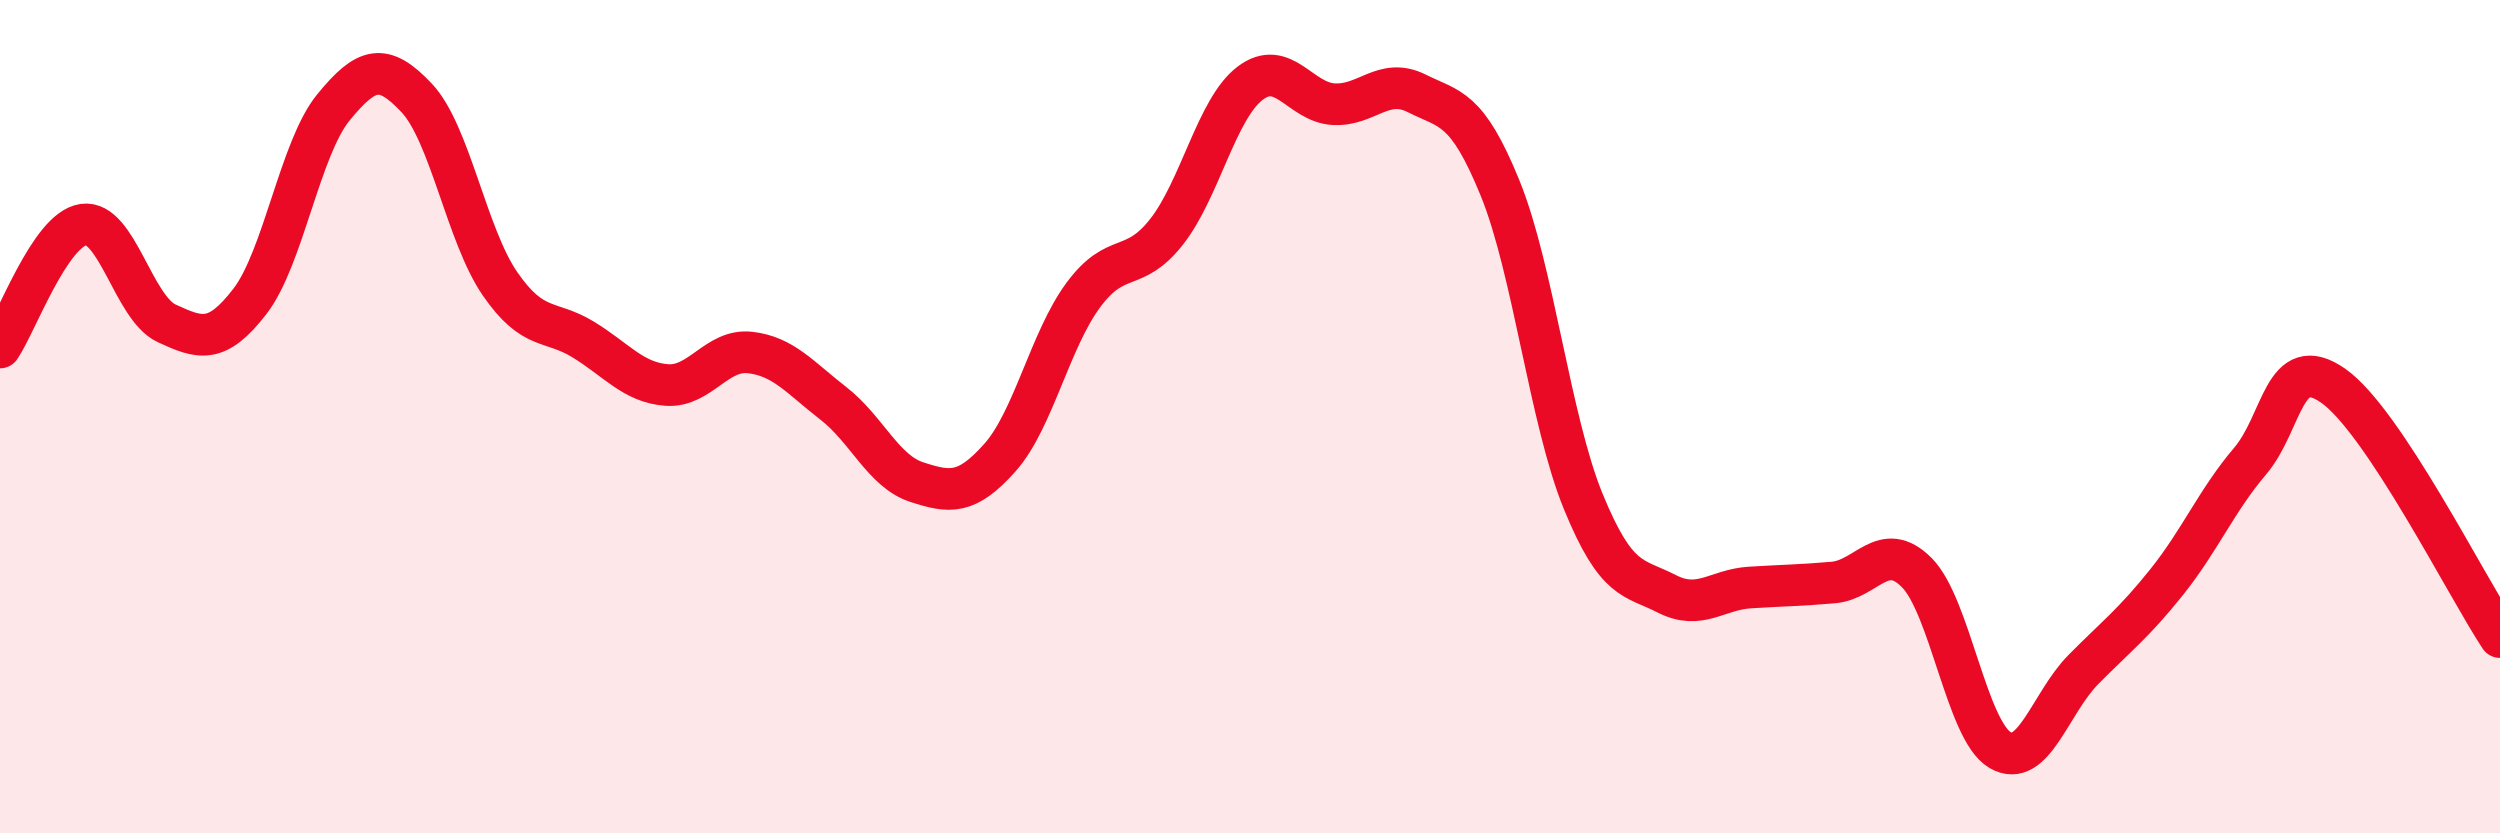
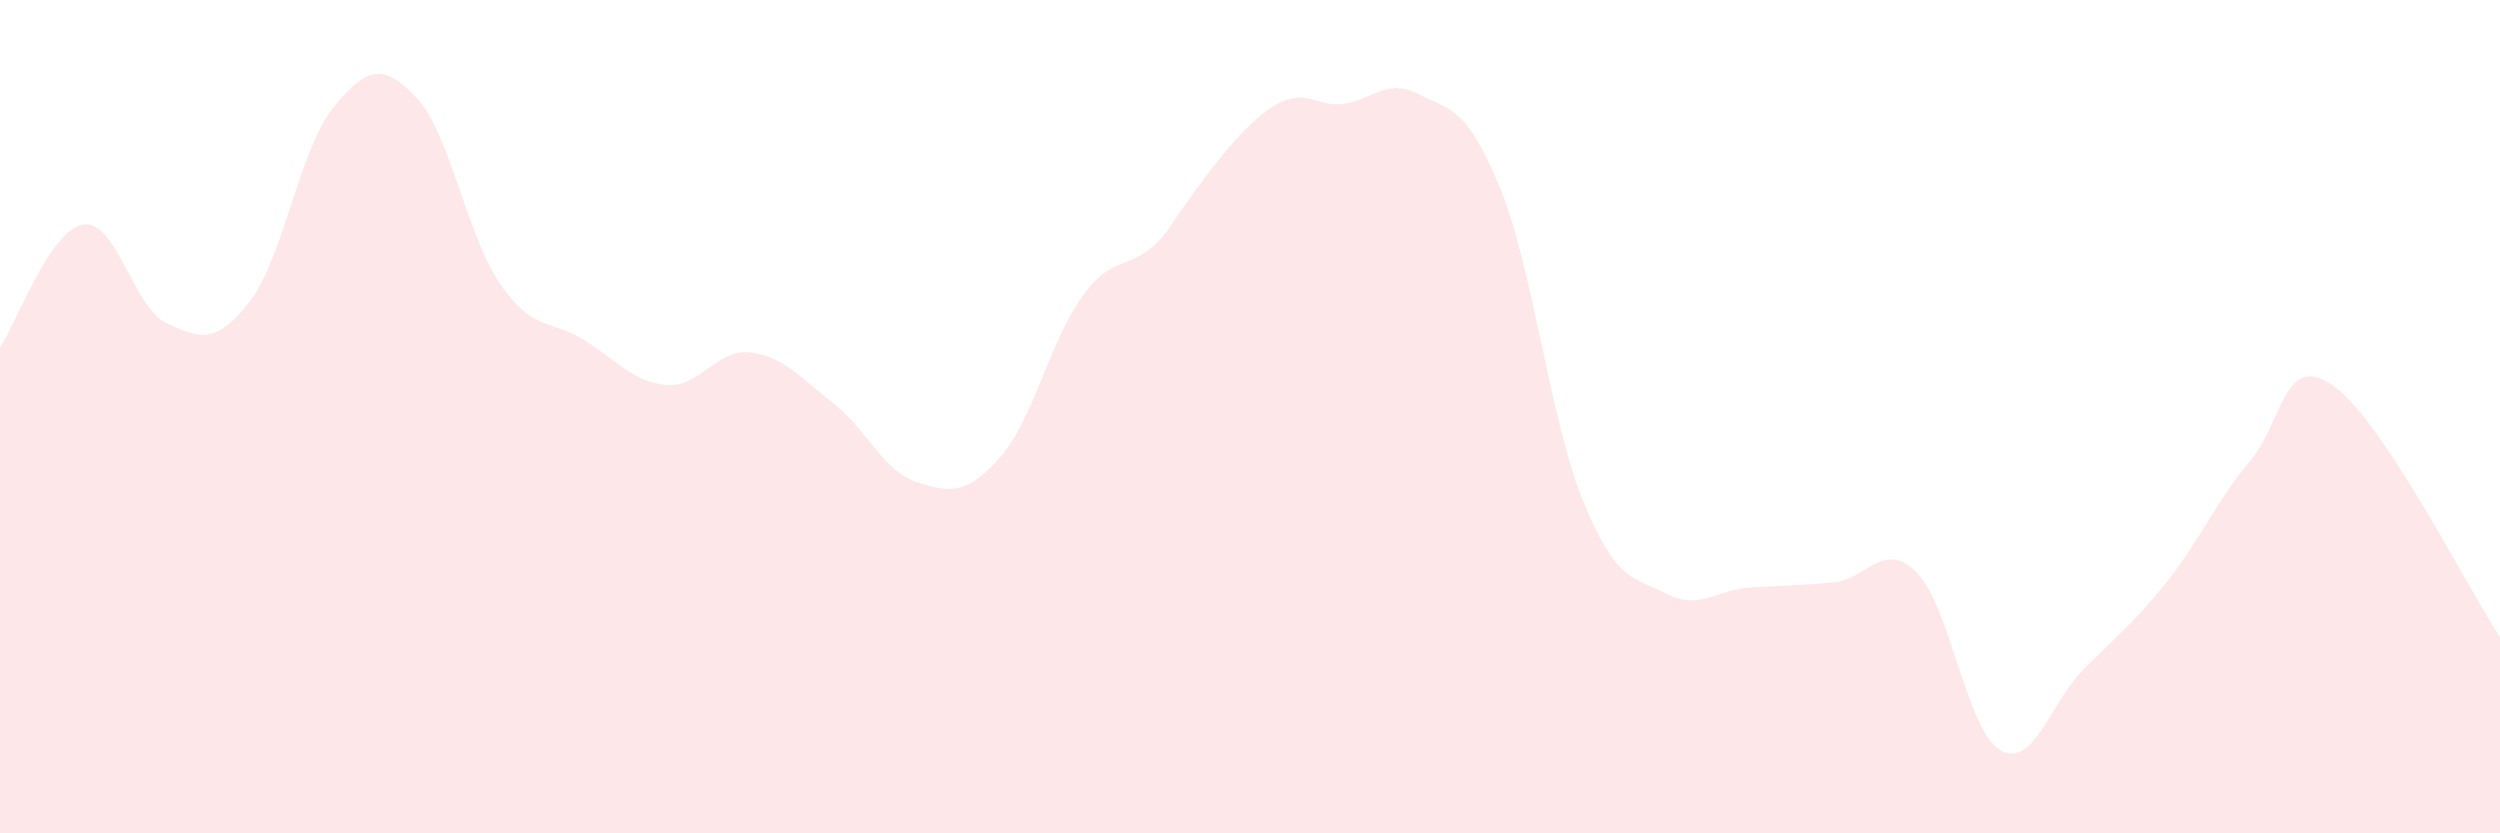
<svg xmlns="http://www.w3.org/2000/svg" width="60" height="20" viewBox="0 0 60 20">
-   <path d="M 0,8.34 C 0.4,7.75 1.2,5.51 2,5.39 C 2.8,5.27 3.2,7.39 4,7.76 C 4.8,8.13 5.2,8.27 6,7.23 C 6.8,6.19 7.2,3.56 8,2.58 C 8.8,1.6 9.2,1.5 10,2.35 C 10.8,3.2 11.2,5.65 12,6.81 C 12.8,7.97 13.2,7.66 14,8.15 C 14.8,8.64 15.2,9.18 16,9.24 C 16.8,9.3 17.2,8.37 18,8.46 C 18.8,8.55 19.2,9.06 20,9.68 C 20.8,10.3 21.2,11.31 22,11.57 C 22.8,11.83 23.2,11.88 24,10.98 C 24.8,10.08 25.2,8.16 26,7.08 C 26.8,6 27.2,6.58 28,5.56 C 28.8,4.54 29.2,2.61 30,2 C 30.8,1.39 31.2,2.45 32,2.5 C 32.8,2.55 33.2,1.84 34,2.24 C 34.8,2.64 35.2,2.55 36,4.51 C 36.8,6.47 37.2,10.09 38,12.04 C 38.8,13.99 39.2,13.84 40,14.25 C 40.8,14.66 41.2,14.15 42,14.1 C 42.8,14.05 43.2,14.05 44,13.98 C 44.8,13.91 45.2,12.94 46,13.74 C 46.8,14.54 47.2,17.53 48,18 C 48.8,18.47 49.2,16.88 50,16.07 C 50.8,15.26 51.2,14.97 52,13.97 C 52.8,12.97 53.2,12.01 54,11.07 C 54.8,10.13 54.8,8.42 56,9.26 C 57.2,10.1 59.2,14.08 60,15.29L60 20L0 20Z" fill="#EB0A25" opacity="0.1" stroke-linecap="round" stroke-linejoin="round" />
-   <path d="M 0,8.34 C 0.4,7.75 1.2,5.51 2,5.39 C 2.8,5.27 3.2,7.39 4,7.76 C 4.8,8.13 5.2,8.27 6,7.23 C 6.8,6.19 7.2,3.56 8,2.58 C 8.8,1.6 9.2,1.5 10,2.35 C 10.8,3.2 11.2,5.65 12,6.81 C 12.8,7.97 13.2,7.66 14,8.15 C 14.8,8.64 15.2,9.18 16,9.24 C 16.8,9.3 17.2,8.37 18,8.46 C 18.8,8.55 19.2,9.06 20,9.68 C 20.8,10.3 21.2,11.31 22,11.57 C 22.8,11.83 23.2,11.88 24,10.98 C 24.8,10.08 25.2,8.16 26,7.08 C 26.8,6 27.2,6.58 28,5.56 C 28.8,4.54 29.2,2.61 30,2 C 30.8,1.39 31.2,2.45 32,2.5 C 32.8,2.55 33.2,1.84 34,2.24 C 34.8,2.64 35.2,2.55 36,4.51 C 36.8,6.47 37.2,10.09 38,12.04 C 38.8,13.99 39.2,13.84 40,14.25 C 40.8,14.66 41.2,14.15 42,14.1 C 42.8,14.05 43.2,14.05 44,13.98 C 44.8,13.91 45.2,12.94 46,13.74 C 46.8,14.54 47.2,17.53 48,18 C 48.8,18.47 49.2,16.88 50,16.07 C 50.8,15.26 51.2,14.97 52,13.97 C 52.8,12.97 53.2,12.01 54,11.07 C 54.8,10.13 54.8,8.42 56,9.26 C 57.2,10.1 59.2,14.08 60,15.29" stroke="#EB0A25" stroke-width="1" fill="none" stroke-linecap="round" stroke-linejoin="round" />
+   <path d="M 0,8.34 C 0.4,7.75 1.2,5.51 2,5.39 C 2.8,5.27 3.2,7.39 4,7.76 C 4.8,8.13 5.2,8.27 6,7.23 C 6.8,6.19 7.2,3.56 8,2.58 C 8.8,1.6 9.2,1.5 10,2.35 C 10.8,3.2 11.2,5.65 12,6.81 C 12.8,7.97 13.2,7.66 14,8.15 C 14.8,8.64 15.2,9.18 16,9.24 C 16.8,9.3 17.2,8.37 18,8.46 C 18.8,8.55 19.2,9.06 20,9.68 C 20.8,10.3 21.2,11.31 22,11.57 C 22.8,11.83 23.2,11.88 24,10.98 C 24.8,10.08 25.2,8.16 26,7.08 C 26.8,6 27.2,6.58 28,5.56 C 30.8,1.39 31.2,2.45 32,2.5 C 32.8,2.55 33.2,1.84 34,2.24 C 34.8,2.64 35.2,2.55 36,4.51 C 36.8,6.47 37.2,10.09 38,12.04 C 38.8,13.99 39.2,13.84 40,14.25 C 40.8,14.66 41.2,14.15 42,14.1 C 42.8,14.05 43.2,14.05 44,13.98 C 44.8,13.91 45.2,12.94 46,13.74 C 46.8,14.54 47.2,17.53 48,18 C 48.8,18.47 49.2,16.88 50,16.07 C 50.8,15.26 51.2,14.97 52,13.97 C 52.8,12.97 53.2,12.01 54,11.07 C 54.8,10.13 54.8,8.42 56,9.26 C 57.2,10.1 59.2,14.08 60,15.29L60 20L0 20Z" fill="#EB0A25" opacity="0.1" stroke-linecap="round" stroke-linejoin="round" />
</svg>